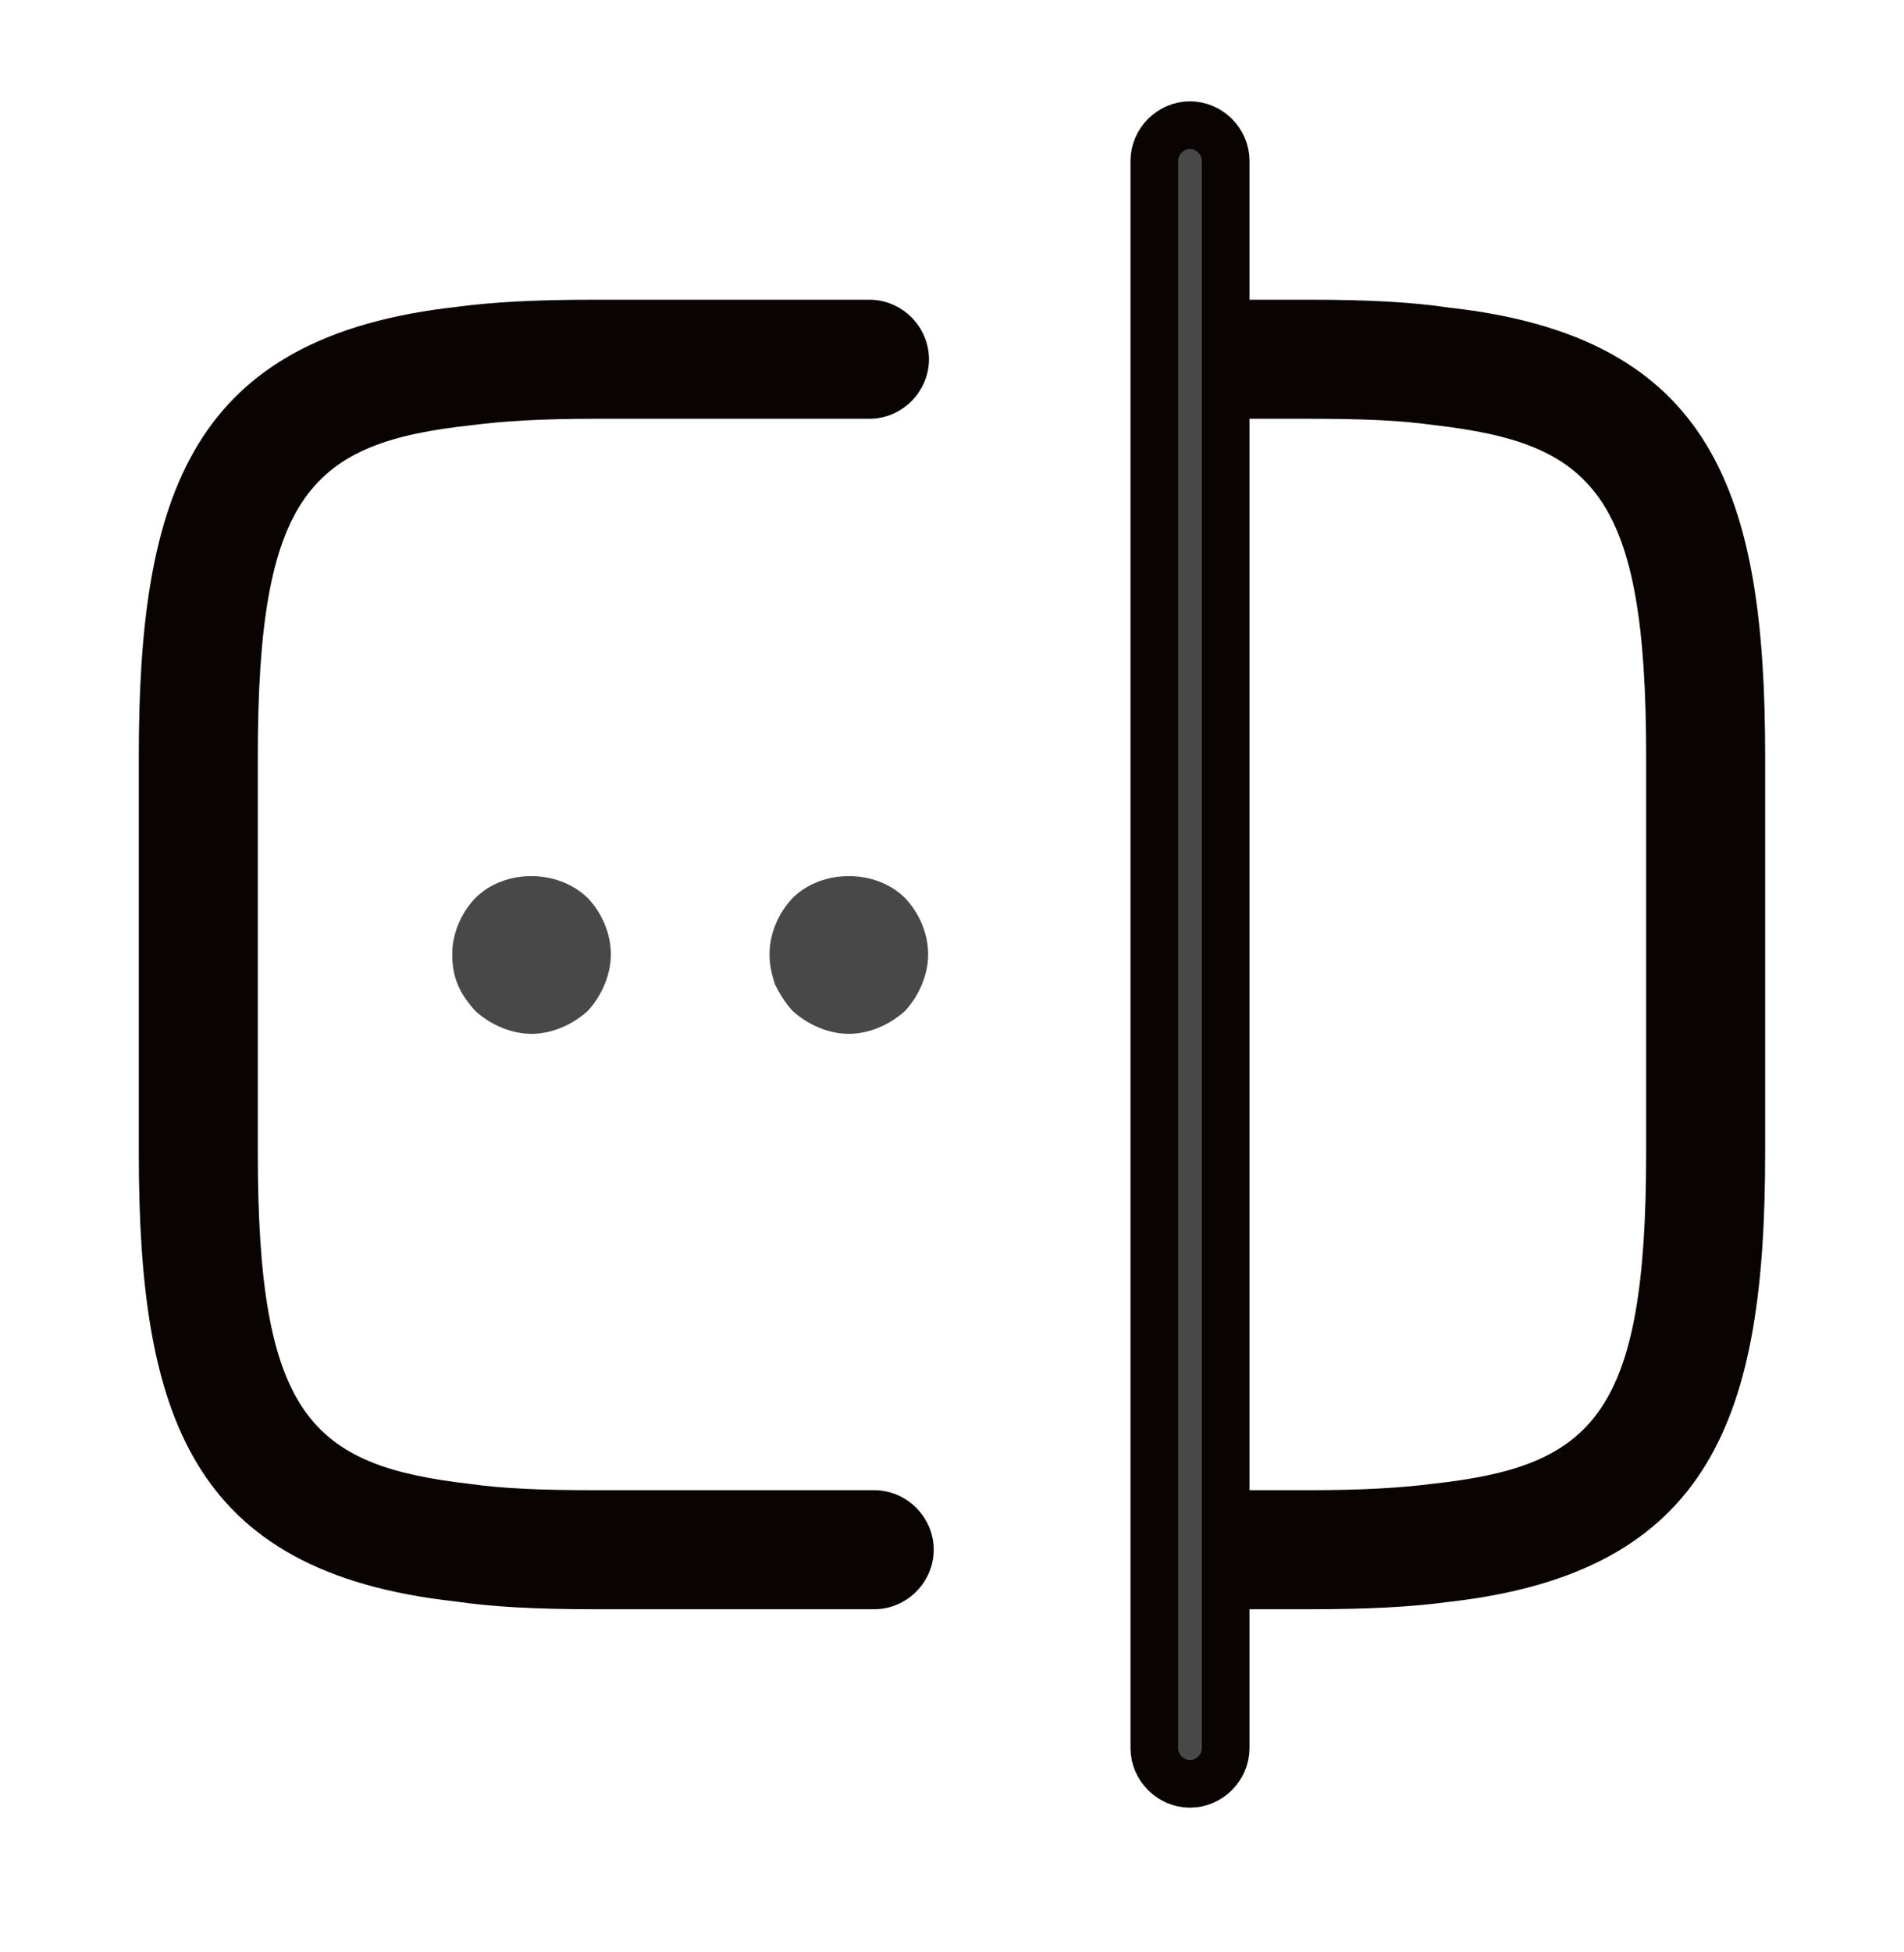
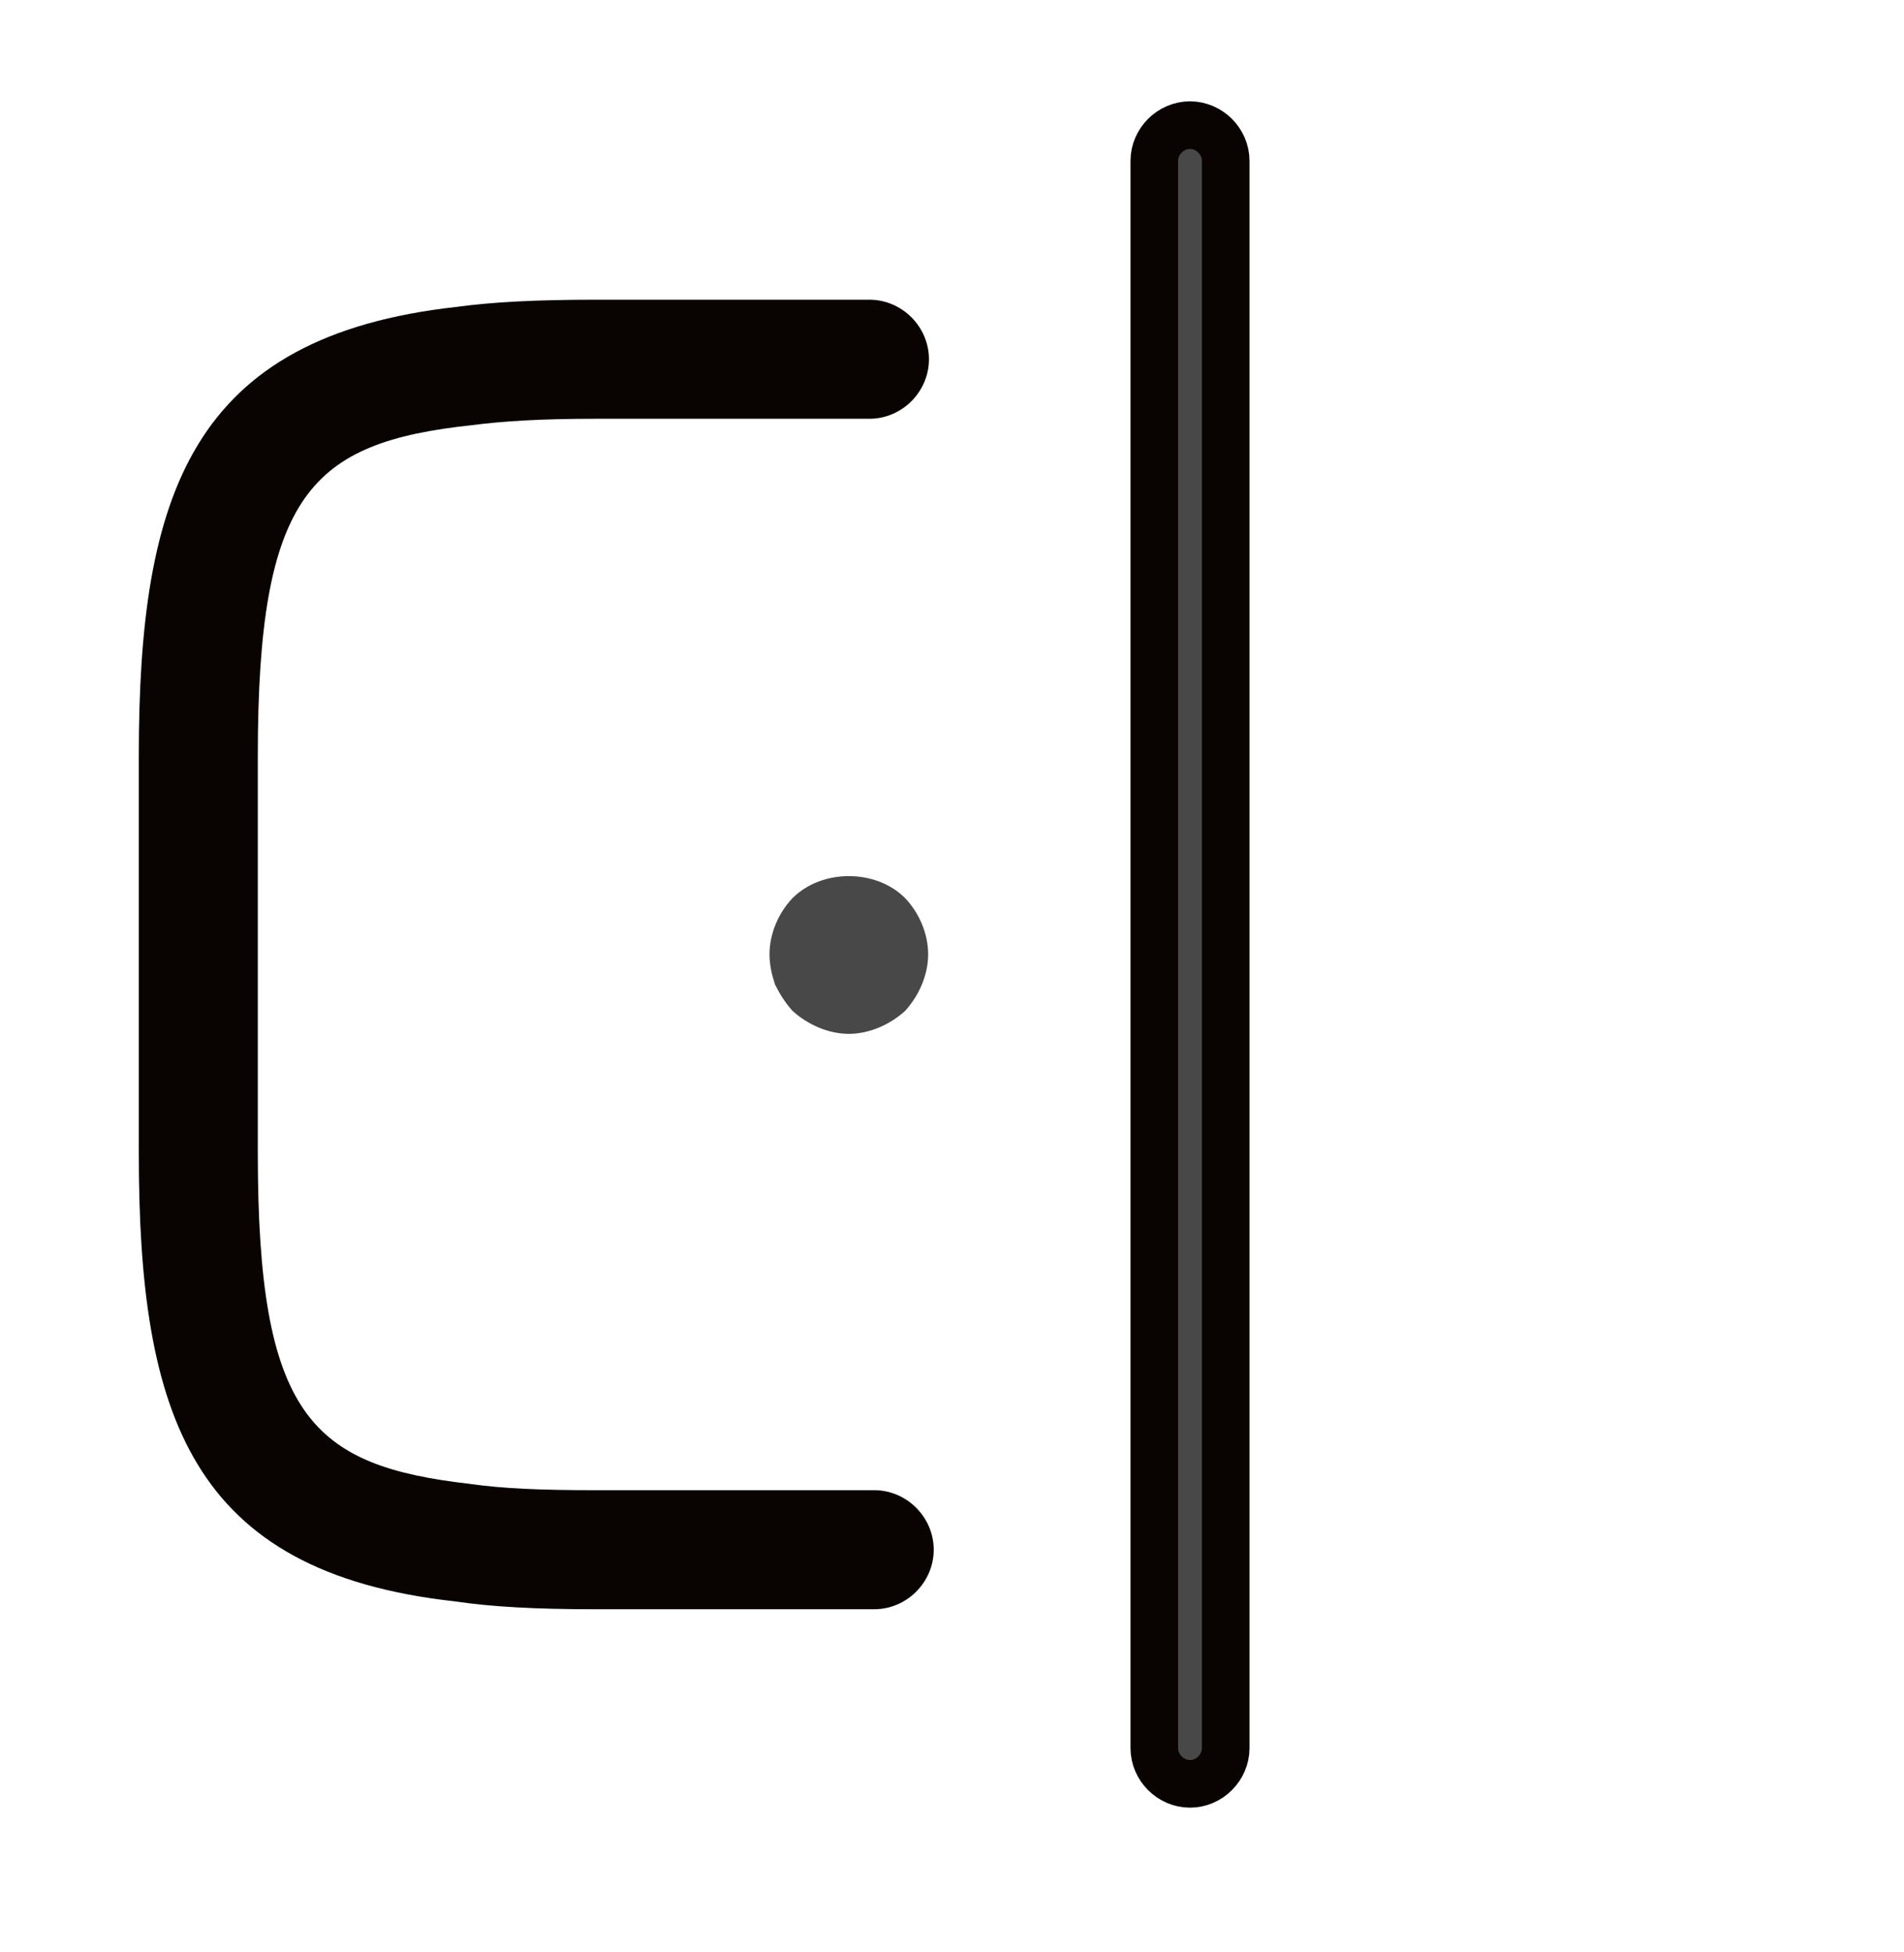
<svg xmlns="http://www.w3.org/2000/svg" width="40" height="41" viewBox="0 0 40 41" fill="none">
  <path d="M18.366 33.794H12.499C11.249 33.794 10.333 33.744 9.549 33.628C3.999 33.011 2.916 29.711 2.916 24.211V15.878C2.916 10.378 4.016 7.061 9.599 6.444C10.333 6.344 11.249 6.294 12.499 6.294H18.266C18.949 6.294 19.516 6.861 19.516 7.544C19.516 8.228 18.949 8.794 18.266 8.794H12.499C11.366 8.794 10.566 8.844 9.916 8.928C6.533 9.294 5.416 10.361 5.416 15.878V24.211C5.416 29.728 6.533 30.778 9.866 31.161C10.566 31.261 11.366 31.294 12.499 31.294H18.366C19.049 31.294 19.616 31.861 19.616 32.544C19.616 33.228 19.049 33.794 18.366 33.794Z" fill="#090302" />
-   <path d="M27.5 33.794H25.033C24.35 33.794 23.783 33.228 23.783 32.544C23.783 31.861 24.35 31.294 25.033 31.294H27.5C28.633 31.294 29.433 31.244 30.083 31.161C33.467 30.794 34.583 29.728 34.583 24.211V15.878C34.583 10.361 33.467 9.311 30.133 8.928C29.433 8.828 28.633 8.794 27.5 8.794H25.033C24.35 8.794 23.783 8.228 23.783 7.544C23.783 6.861 24.35 6.294 25.033 6.294H27.5C28.75 6.294 29.666 6.344 30.45 6.461C36 7.078 37.083 10.378 37.083 15.878V24.211C37.083 29.711 35.983 33.028 30.4 33.644C29.666 33.744 28.75 33.794 27.5 33.794Z" fill="#090302" />
  <path d="M25 37.461C24.593 37.461 24.25 37.118 24.25 36.711V3.378C24.25 2.97 24.593 2.628 25 2.628C25.407 2.628 25.75 2.97 25.75 3.378V36.711C25.75 37.118 25.407 37.461 25 37.461Z" fill="#484848" stroke="#090302" />
-   <path d="M11.167 21.711C10.95 21.711 10.733 21.661 10.533 21.578C10.333 21.494 10.15 21.378 9.983 21.228C9.833 21.061 9.7 20.878 9.617 20.678C9.533 20.478 9.5 20.261 9.5 20.044C9.5 19.611 9.683 19.178 9.983 18.861C10.6 18.244 11.717 18.244 12.35 18.861C12.65 19.178 12.833 19.611 12.833 20.044C12.833 20.261 12.783 20.478 12.7 20.678C12.617 20.878 12.5 21.061 12.35 21.228C12.183 21.378 12 21.494 11.8 21.578C11.6 21.661 11.383 21.711 11.167 21.711Z" fill="#484848" />
  <path d="M17.833 21.711C17.616 21.711 17.399 21.661 17.199 21.578C16.999 21.494 16.816 21.378 16.649 21.228C16.499 21.061 16.383 20.878 16.283 20.678C16.216 20.478 16.166 20.261 16.166 20.044C16.166 19.611 16.349 19.178 16.649 18.861C17.266 18.244 18.399 18.244 19.016 18.861C19.316 19.178 19.499 19.611 19.499 20.044C19.499 20.261 19.449 20.478 19.366 20.678C19.283 20.878 19.166 21.061 19.016 21.228C18.849 21.378 18.666 21.494 18.466 21.578C18.266 21.661 18.049 21.711 17.833 21.711Z" fill="#484848" />
</svg>